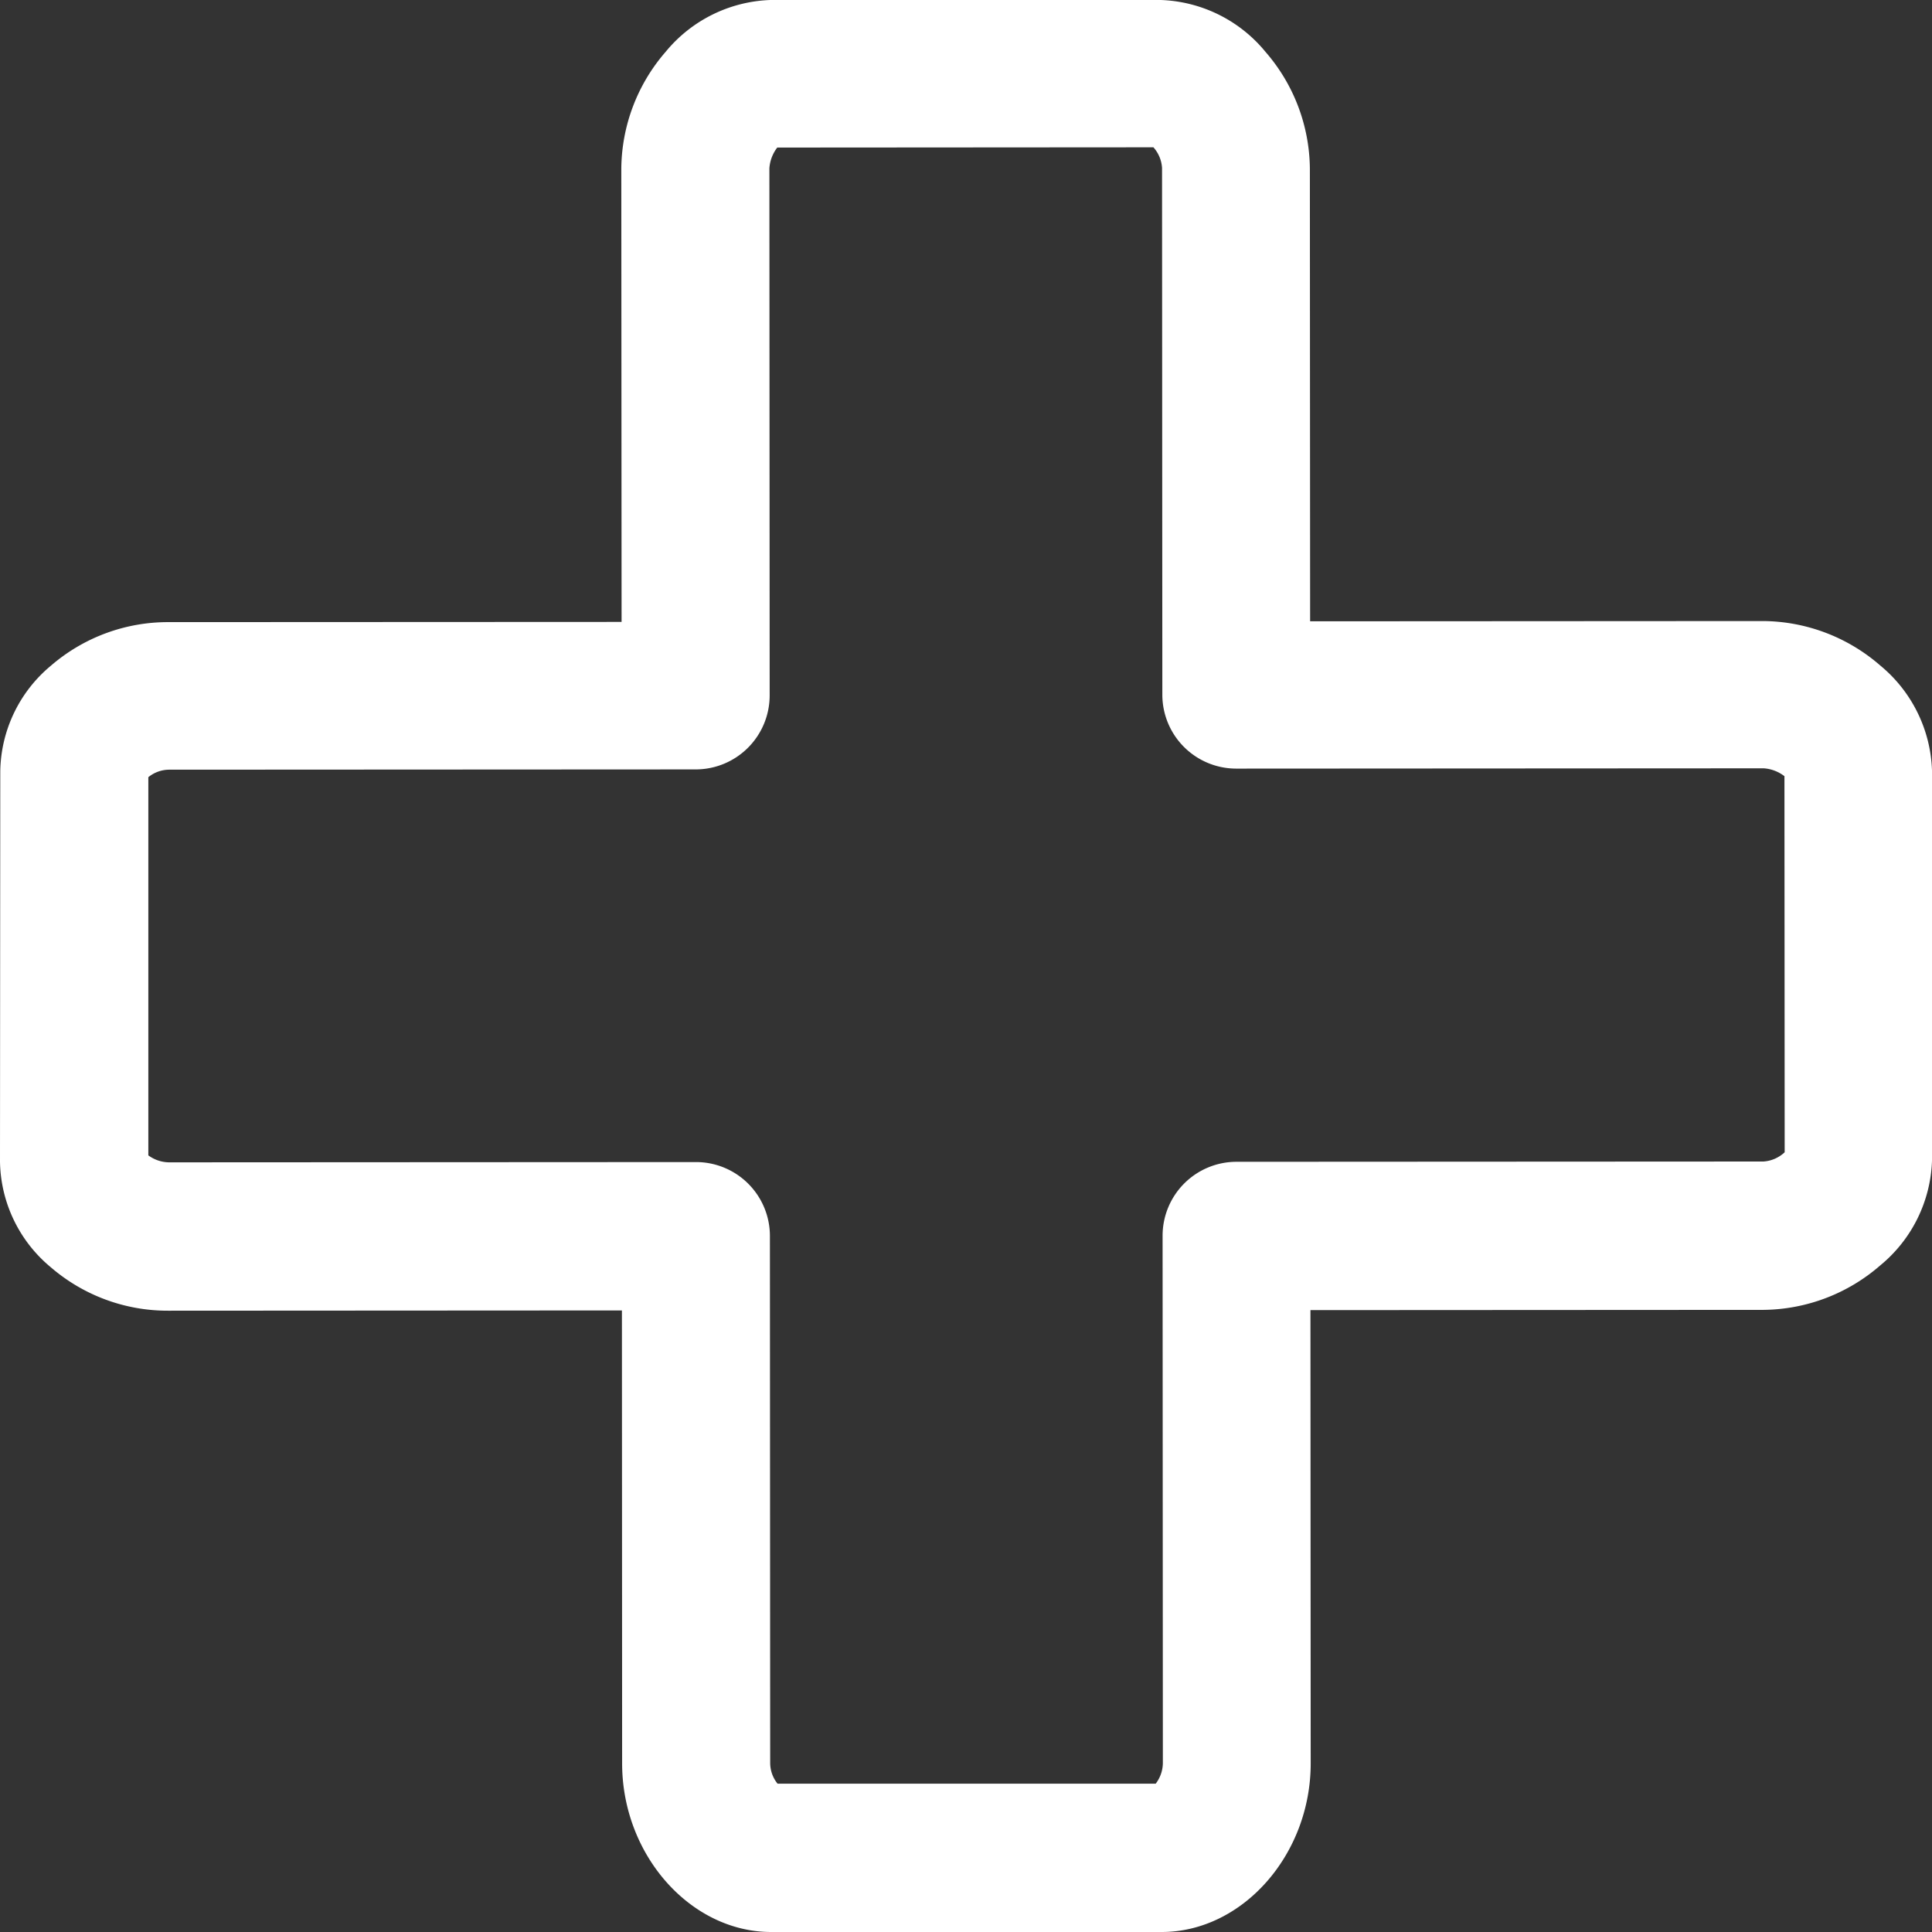
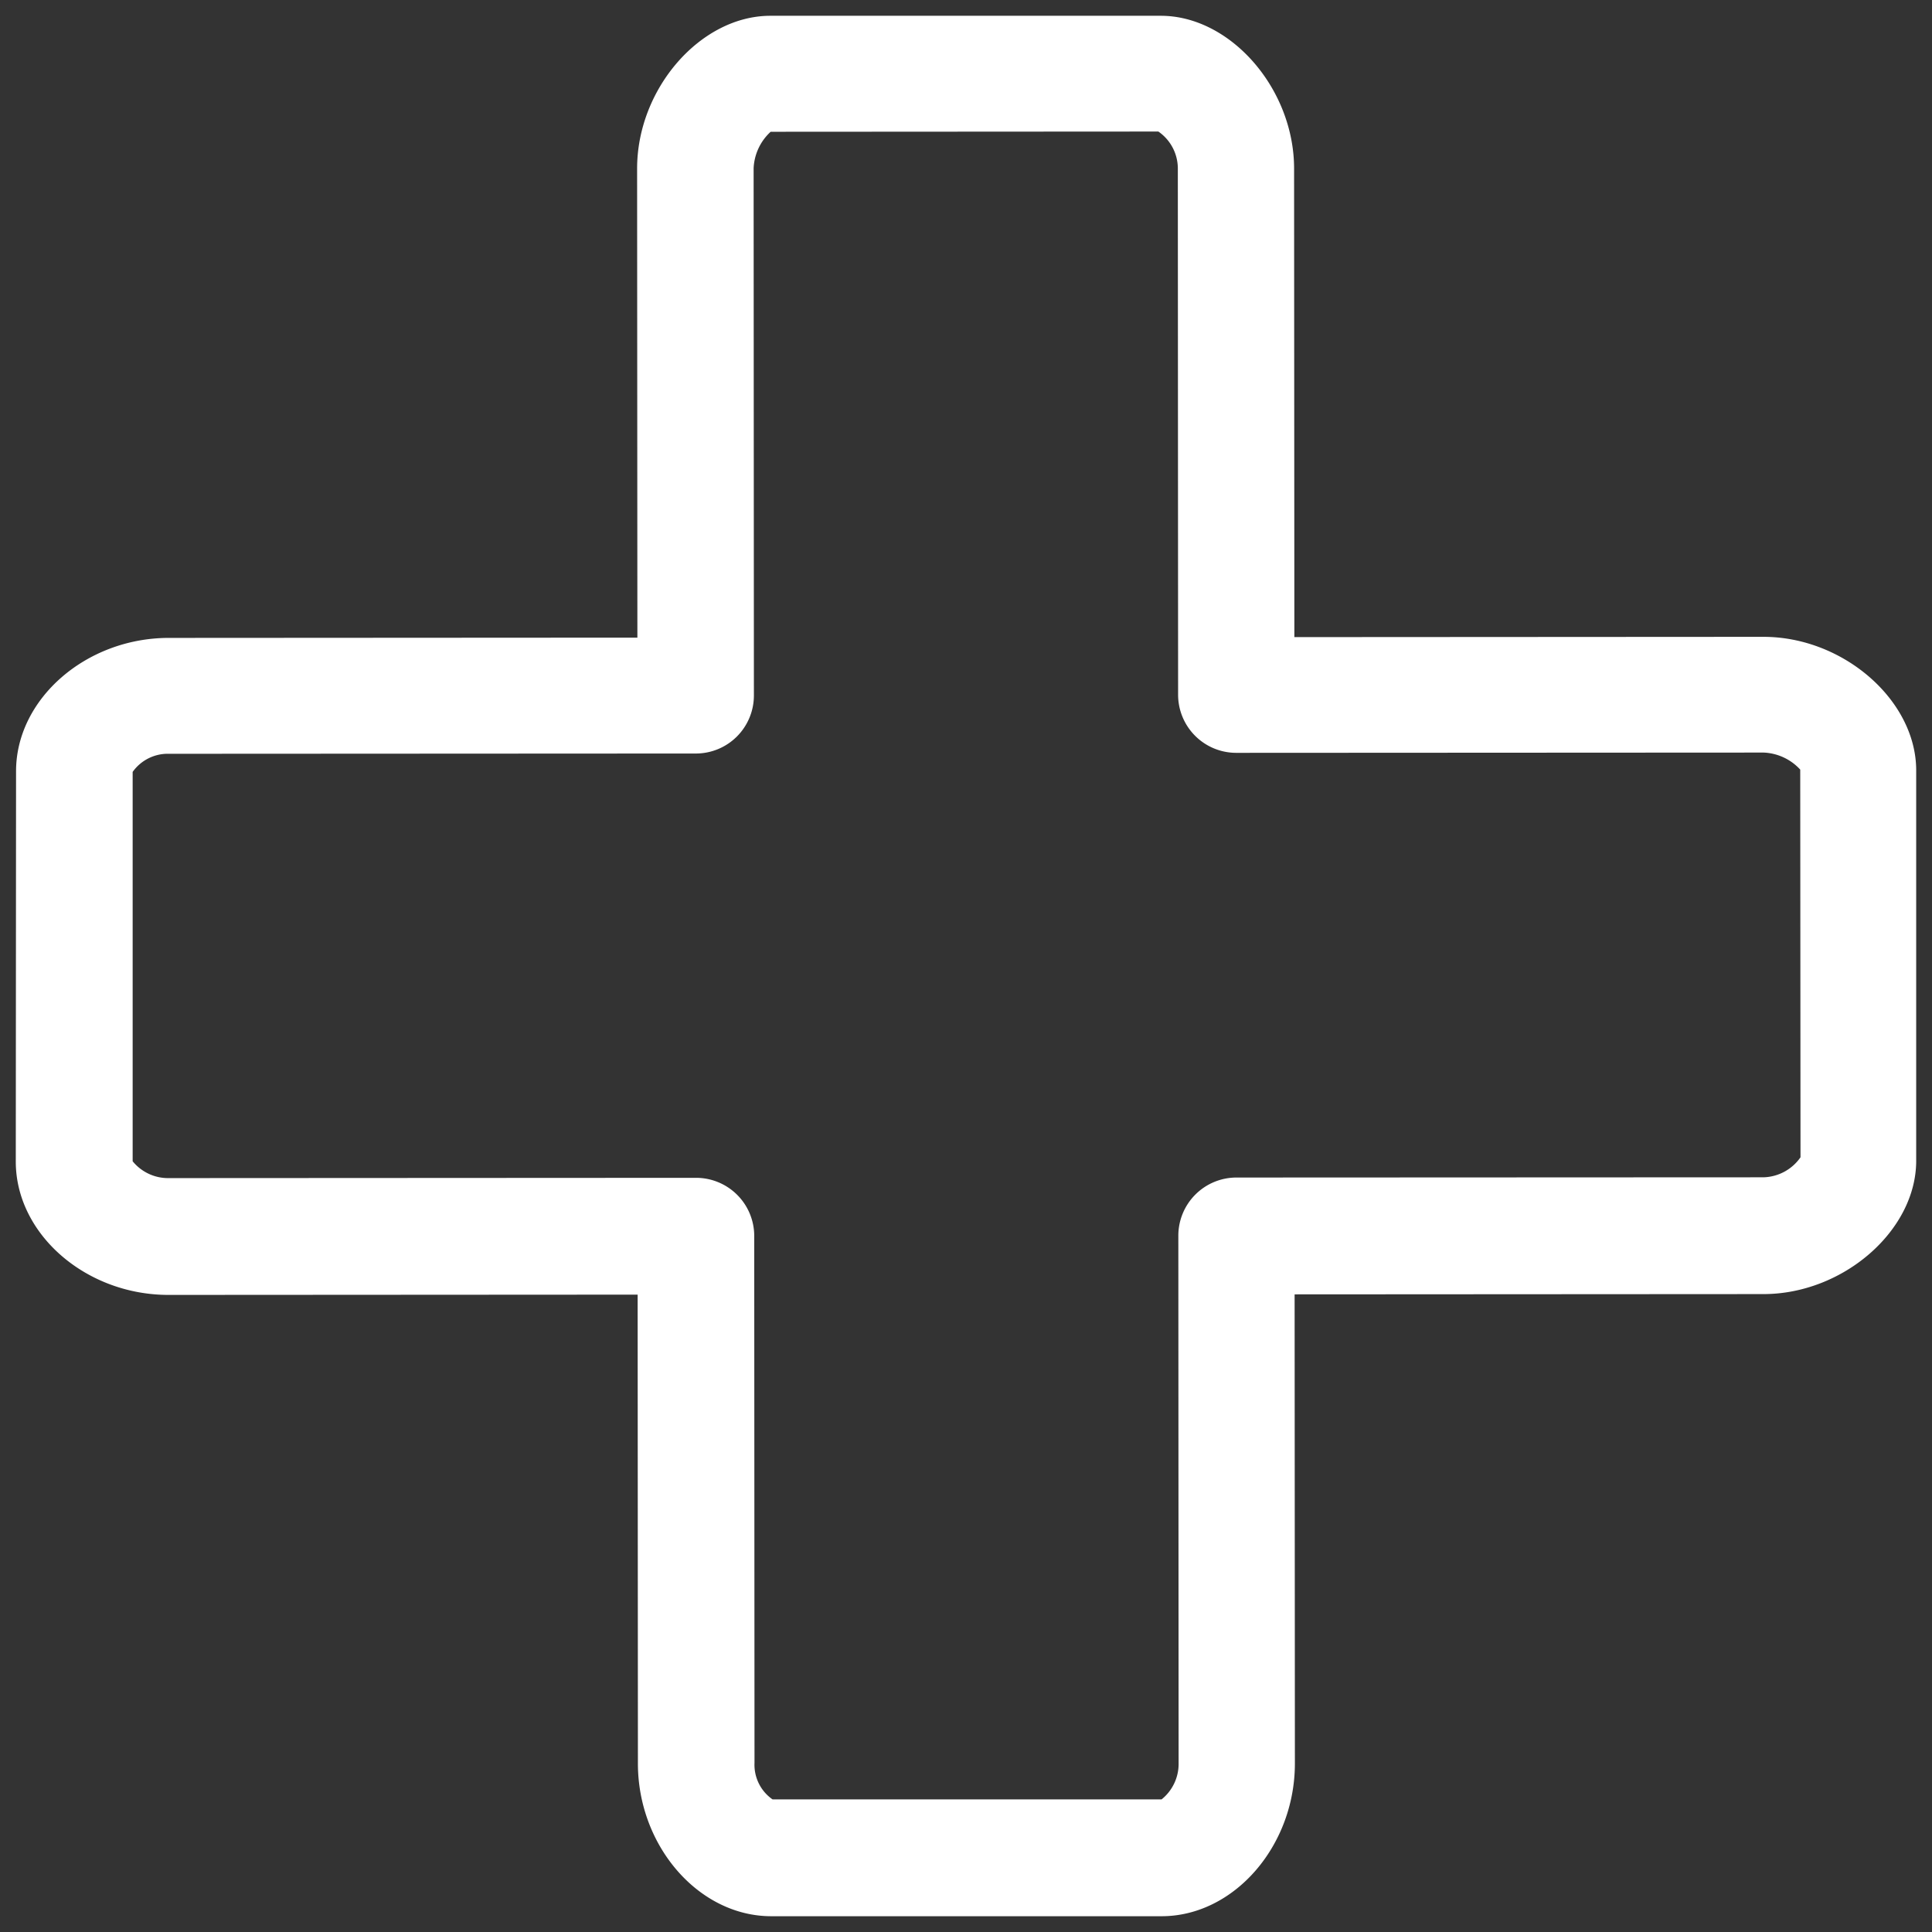
<svg xmlns="http://www.w3.org/2000/svg" width="91.798" height="91.799" viewBox="0 0 91.798 91.799">
  <rect x="0" y="0" width="91.798" height="91.799" fill="#333333" stroke="none" />
  <g id="icono-consulta" transform="translate(-4265.311 -13731.476)">
    <path id="icono-consulta-2" data-name="icono-consulta" d="M82.94,55.289,57.9,55.3a2.763,2.763,0,0,0-2.762,2.762l.013,25.051a2.164,2.164,0,0,1-.809,1.734H35.857A2,2,0,0,1,35,83.114l-.013-25.038a2.763,2.763,0,0,0-2.762-2.762l-25.051.013a2.171,2.171,0,0,1-1.721-.8v-18.5a2.048,2.048,0,0,1,1.734-.861l25.025-.013A2.758,2.758,0,0,0,34.971,32.4L34.958,7.345a2.5,2.5,0,0,1,.809-1.734L54.189,5.6a2.137,2.137,0,0,1,.925,1.734l.013,25.025a2.763,2.763,0,0,0,2.762,2.762l25.064-.013a2.5,2.5,0,0,1,1.734.809L84.7,54.338a2.214,2.214,0,0,1-1.76.951m0-25.68-22.289.013L60.638,7.358C60.638,3.569,57.619.1,54.305.1H35.755c-3.314,0-6.333,3.456-6.333,7.258l.013,22.289L7.171,29.66c-3.931,0-7.258,2.9-7.258,6.333L-.1,54.544c0,3.43,3.314,6.333,7.258,6.333l22.289-.013L29.46,83.14c0,3.931,2.9,7.258,6.333,7.258h18.55c3.43,0,6.333-3.327,6.333-7.258l-.013-22.289,22.276-.013c3.79,0,7.258-3.019,7.258-6.333V35.955c0-3.327-3.456-6.346-7.258-6.346" transform="translate(4266.161 13732.126)" fill="#fff" fill-rule="evenodd" />
-     <path id="Emergencia_Cruz_Salud_2Regular_-_Contorno" data-name="Emergencia_Cruz_Salud_2Regular - Contorno" d="M54.344,91.148H35.793c-3.84,0-7.083-3.667-7.083-8.008L28.7,61.615l-21.539.012a8.5,8.5,0,0,1-5.6-2.066A6.65,6.65,0,0,1-.85,54.544l.013-18.551a6.648,6.648,0,0,1,2.412-5.018,8.5,8.5,0,0,1,5.6-2.065h0L28.684,28.9,28.671,7.359A8.567,8.567,0,0,1,30.78,1.81,6.733,6.733,0,0,1,35.755-.65h18.55A6.733,6.733,0,0,1,59.28,1.815a8.567,8.567,0,0,1,2.108,5.543L61.4,28.871l21.539-.012a8.56,8.56,0,0,1,5.549,2.111,6.75,6.75,0,0,1,2.46,4.985v18.55a6.733,6.733,0,0,1-2.465,4.975,8.567,8.567,0,0,1-5.543,2.108L61.415,61.6l.012,21.539C61.427,87.481,58.183,91.148,54.344,91.148ZM30.2,60.114,30.21,83.14a7.093,7.093,0,0,0,1.7,4.611,5.172,5.172,0,0,0,3.888,1.9h18.55a5.172,5.172,0,0,0,3.888-1.9,7.092,7.092,0,0,0,1.7-4.61L59.914,60.1l23.026-.013A7.047,7.047,0,0,0,87.5,58.349a5.243,5.243,0,0,0,1.951-3.844V35.955A5.259,5.259,0,0,0,87.5,32.1a7.04,7.04,0,0,0-4.562-1.74L59.9,30.372,59.888,7.359A7.047,7.047,0,0,0,58.149,2.8,5.242,5.242,0,0,0,54.305.85H35.755A5.243,5.243,0,0,0,31.91,2.8a7.047,7.047,0,0,0-1.739,4.562L30.185,30.4,7.172,30.41a7.093,7.093,0,0,0-4.611,1.7,5.172,5.172,0,0,0-1.9,3.888L.65,54.544c0,3.026,2.98,5.583,6.508,5.583ZM54.488,85.6H35.747l-.105-.032a2.64,2.64,0,0,1-1.4-2.453l-.013-25.037a2.013,2.013,0,0,0-2.012-2.012l-25.05.013a2.785,2.785,0,0,1-2.428-1.294L4.7,54.661V35.916l.035-.11a2,2,0,0,1,.866-.938,3.067,3.067,0,0,1,1.583-.447l25.025-.013A2.014,2.014,0,0,0,34.221,32.4l-.013-25.05a3.153,3.153,0,0,1,1.2-2.4l.166-.09,18.727-.013.111.035a2.809,2.809,0,0,1,1.448,2.449l.013,25.025a2.013,2.013,0,0,0,2.012,2.012l25.063-.013a3.153,3.153,0,0,1,2.4,1.2l.089.166.013,18.752-.052.132a2.911,2.911,0,0,1-2.458,1.427L57.9,56.052a2.013,2.013,0,0,0-2.012,2.012l.013,25.05a2.773,2.773,0,0,1-1.281,2.431ZM36.095,84.1H54.063a1.64,1.64,0,0,0,.34-.984l-.013-25.05A3.513,3.513,0,0,1,57.9,54.552l25.038-.013a1.63,1.63,0,0,0,1.01-.44L83.937,36.23a1.818,1.818,0,0,0-.985-.374L57.89,35.87a3.513,3.513,0,0,1-3.512-3.512L54.364,7.333a1.62,1.62,0,0,0-.41-.984l-17.873.012a1.818,1.818,0,0,0-.374.985l.013,25.05a3.516,3.516,0,0,1-3.512,3.512l-25.025.013a1.581,1.581,0,0,0-.985.356v17.97a1.7,1.7,0,0,0,.971.331l25.051-.013a3.513,3.513,0,0,1,3.512,3.512l.013,25.037A1.57,1.57,0,0,0,36.095,84.1Z" transform="translate(4266.161 13732.126)" fill="#fff" />
  </g>
</svg>